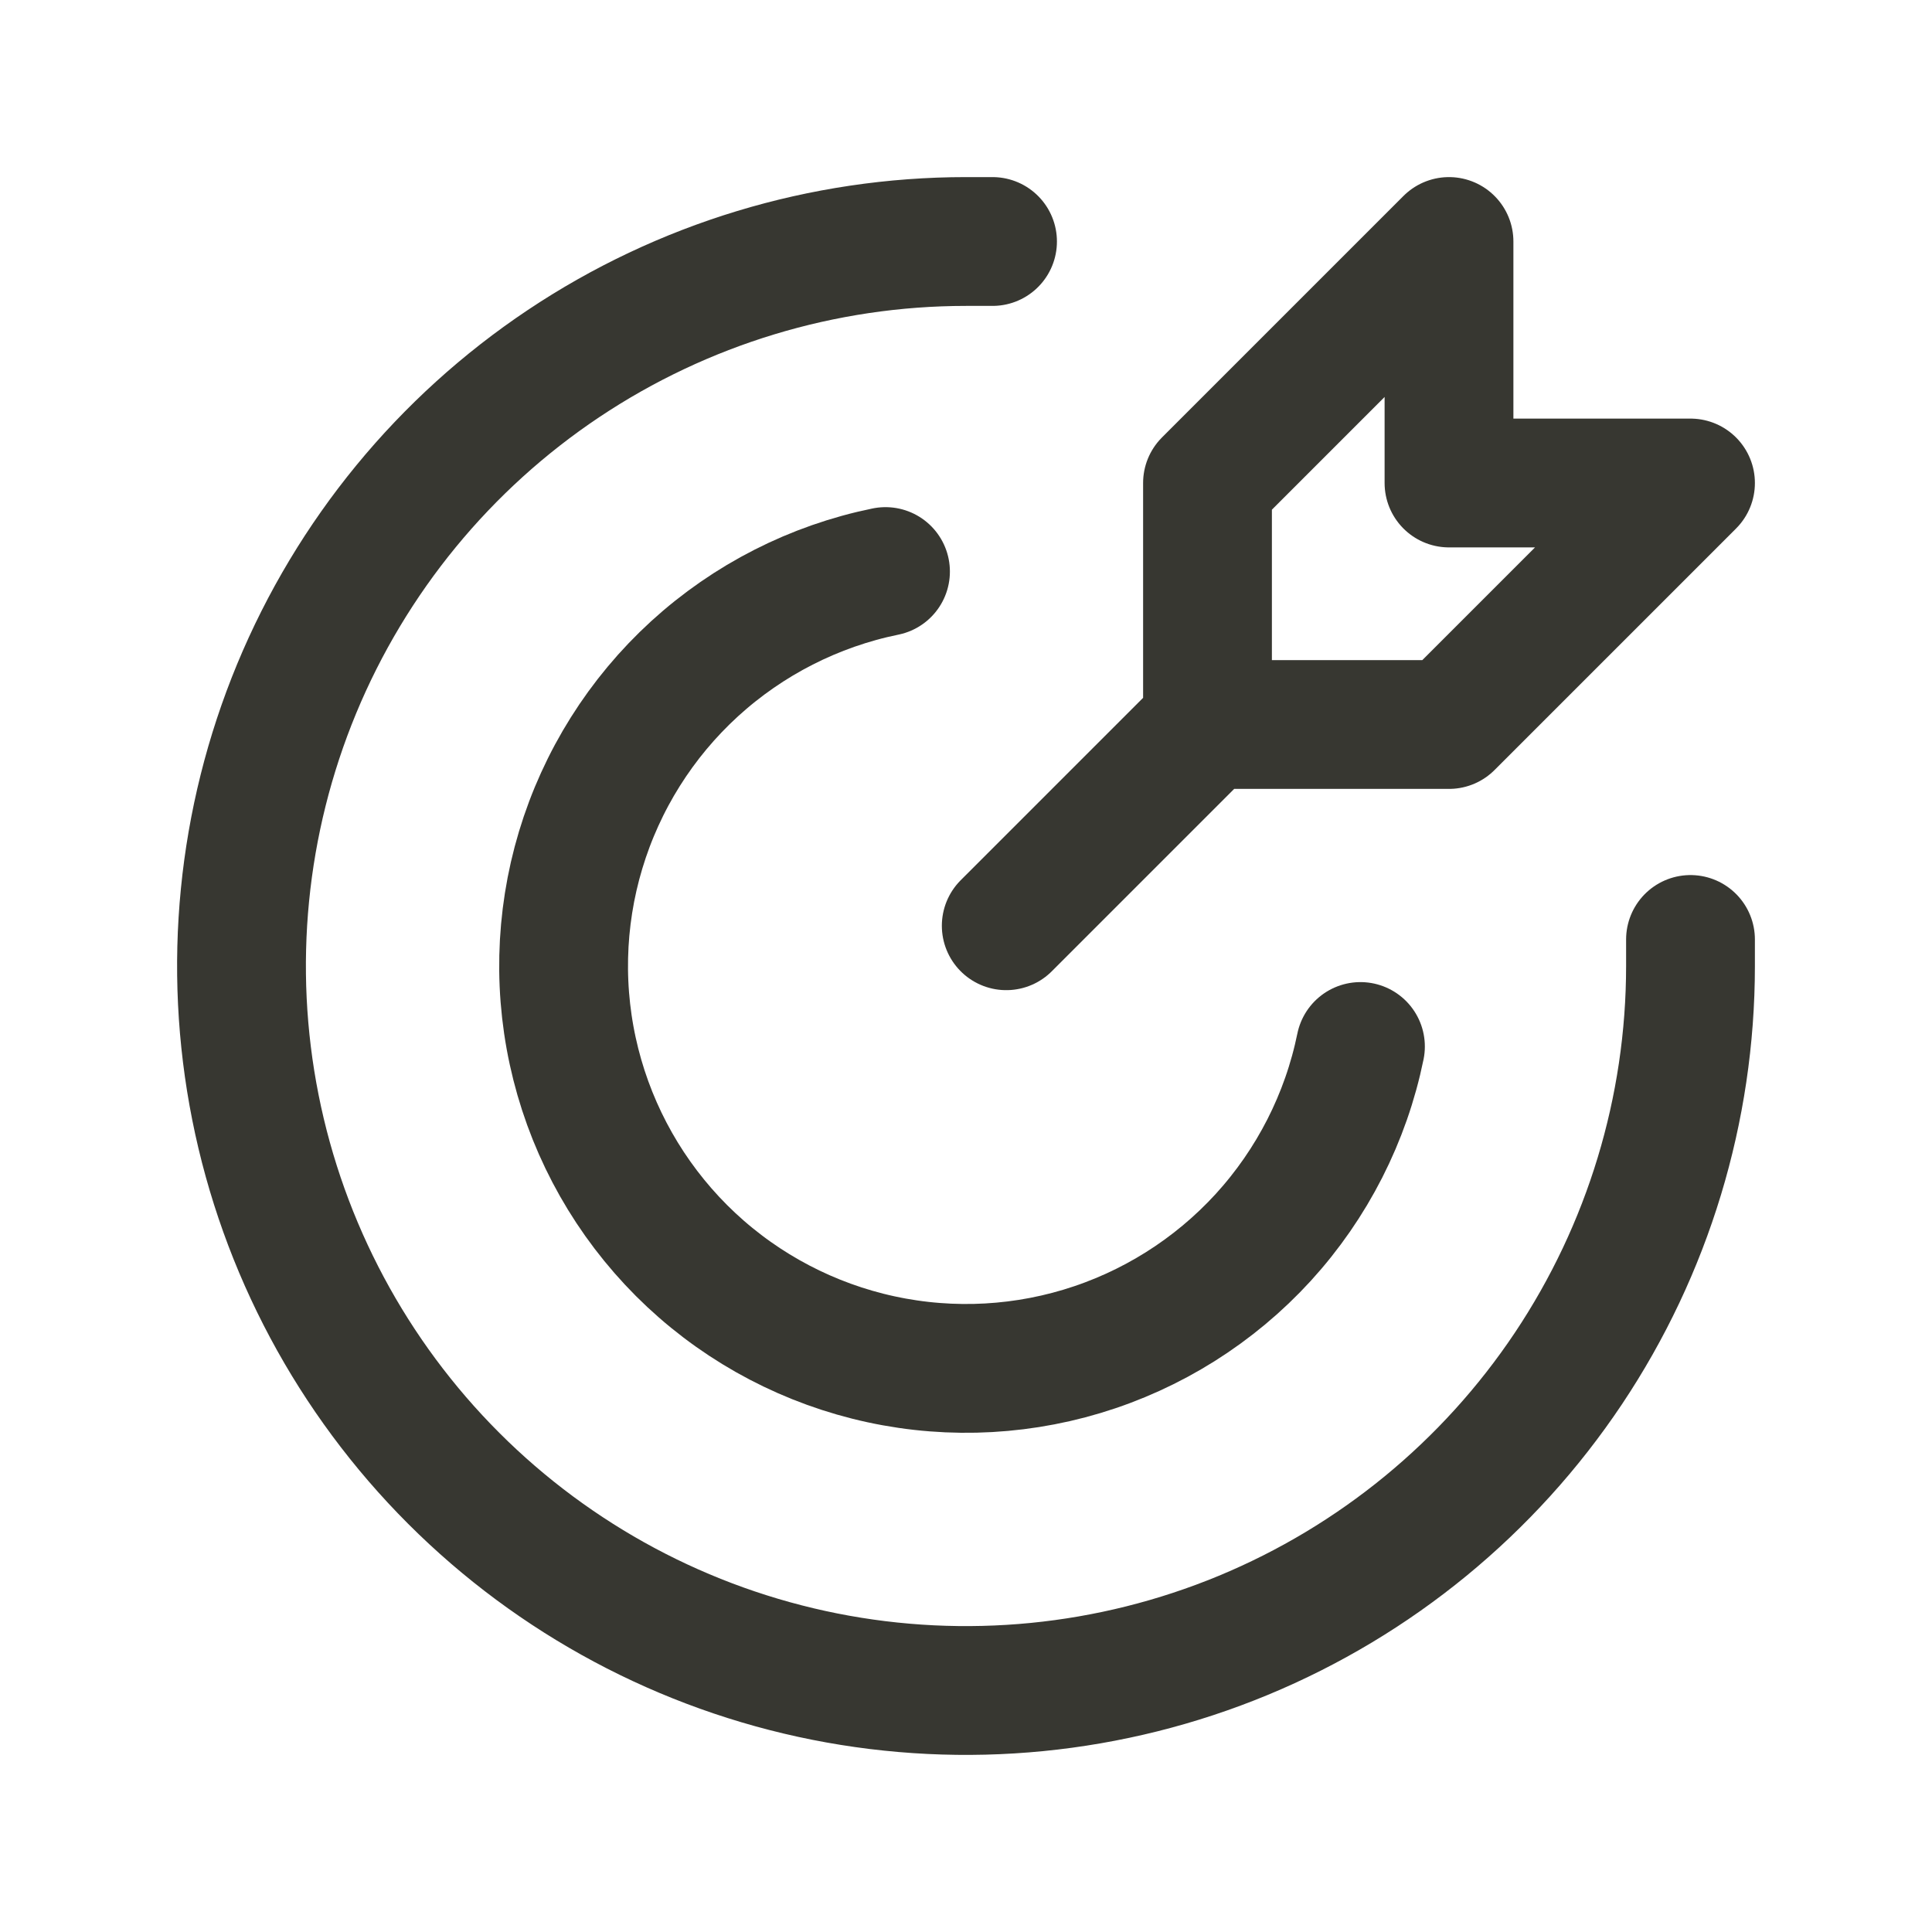
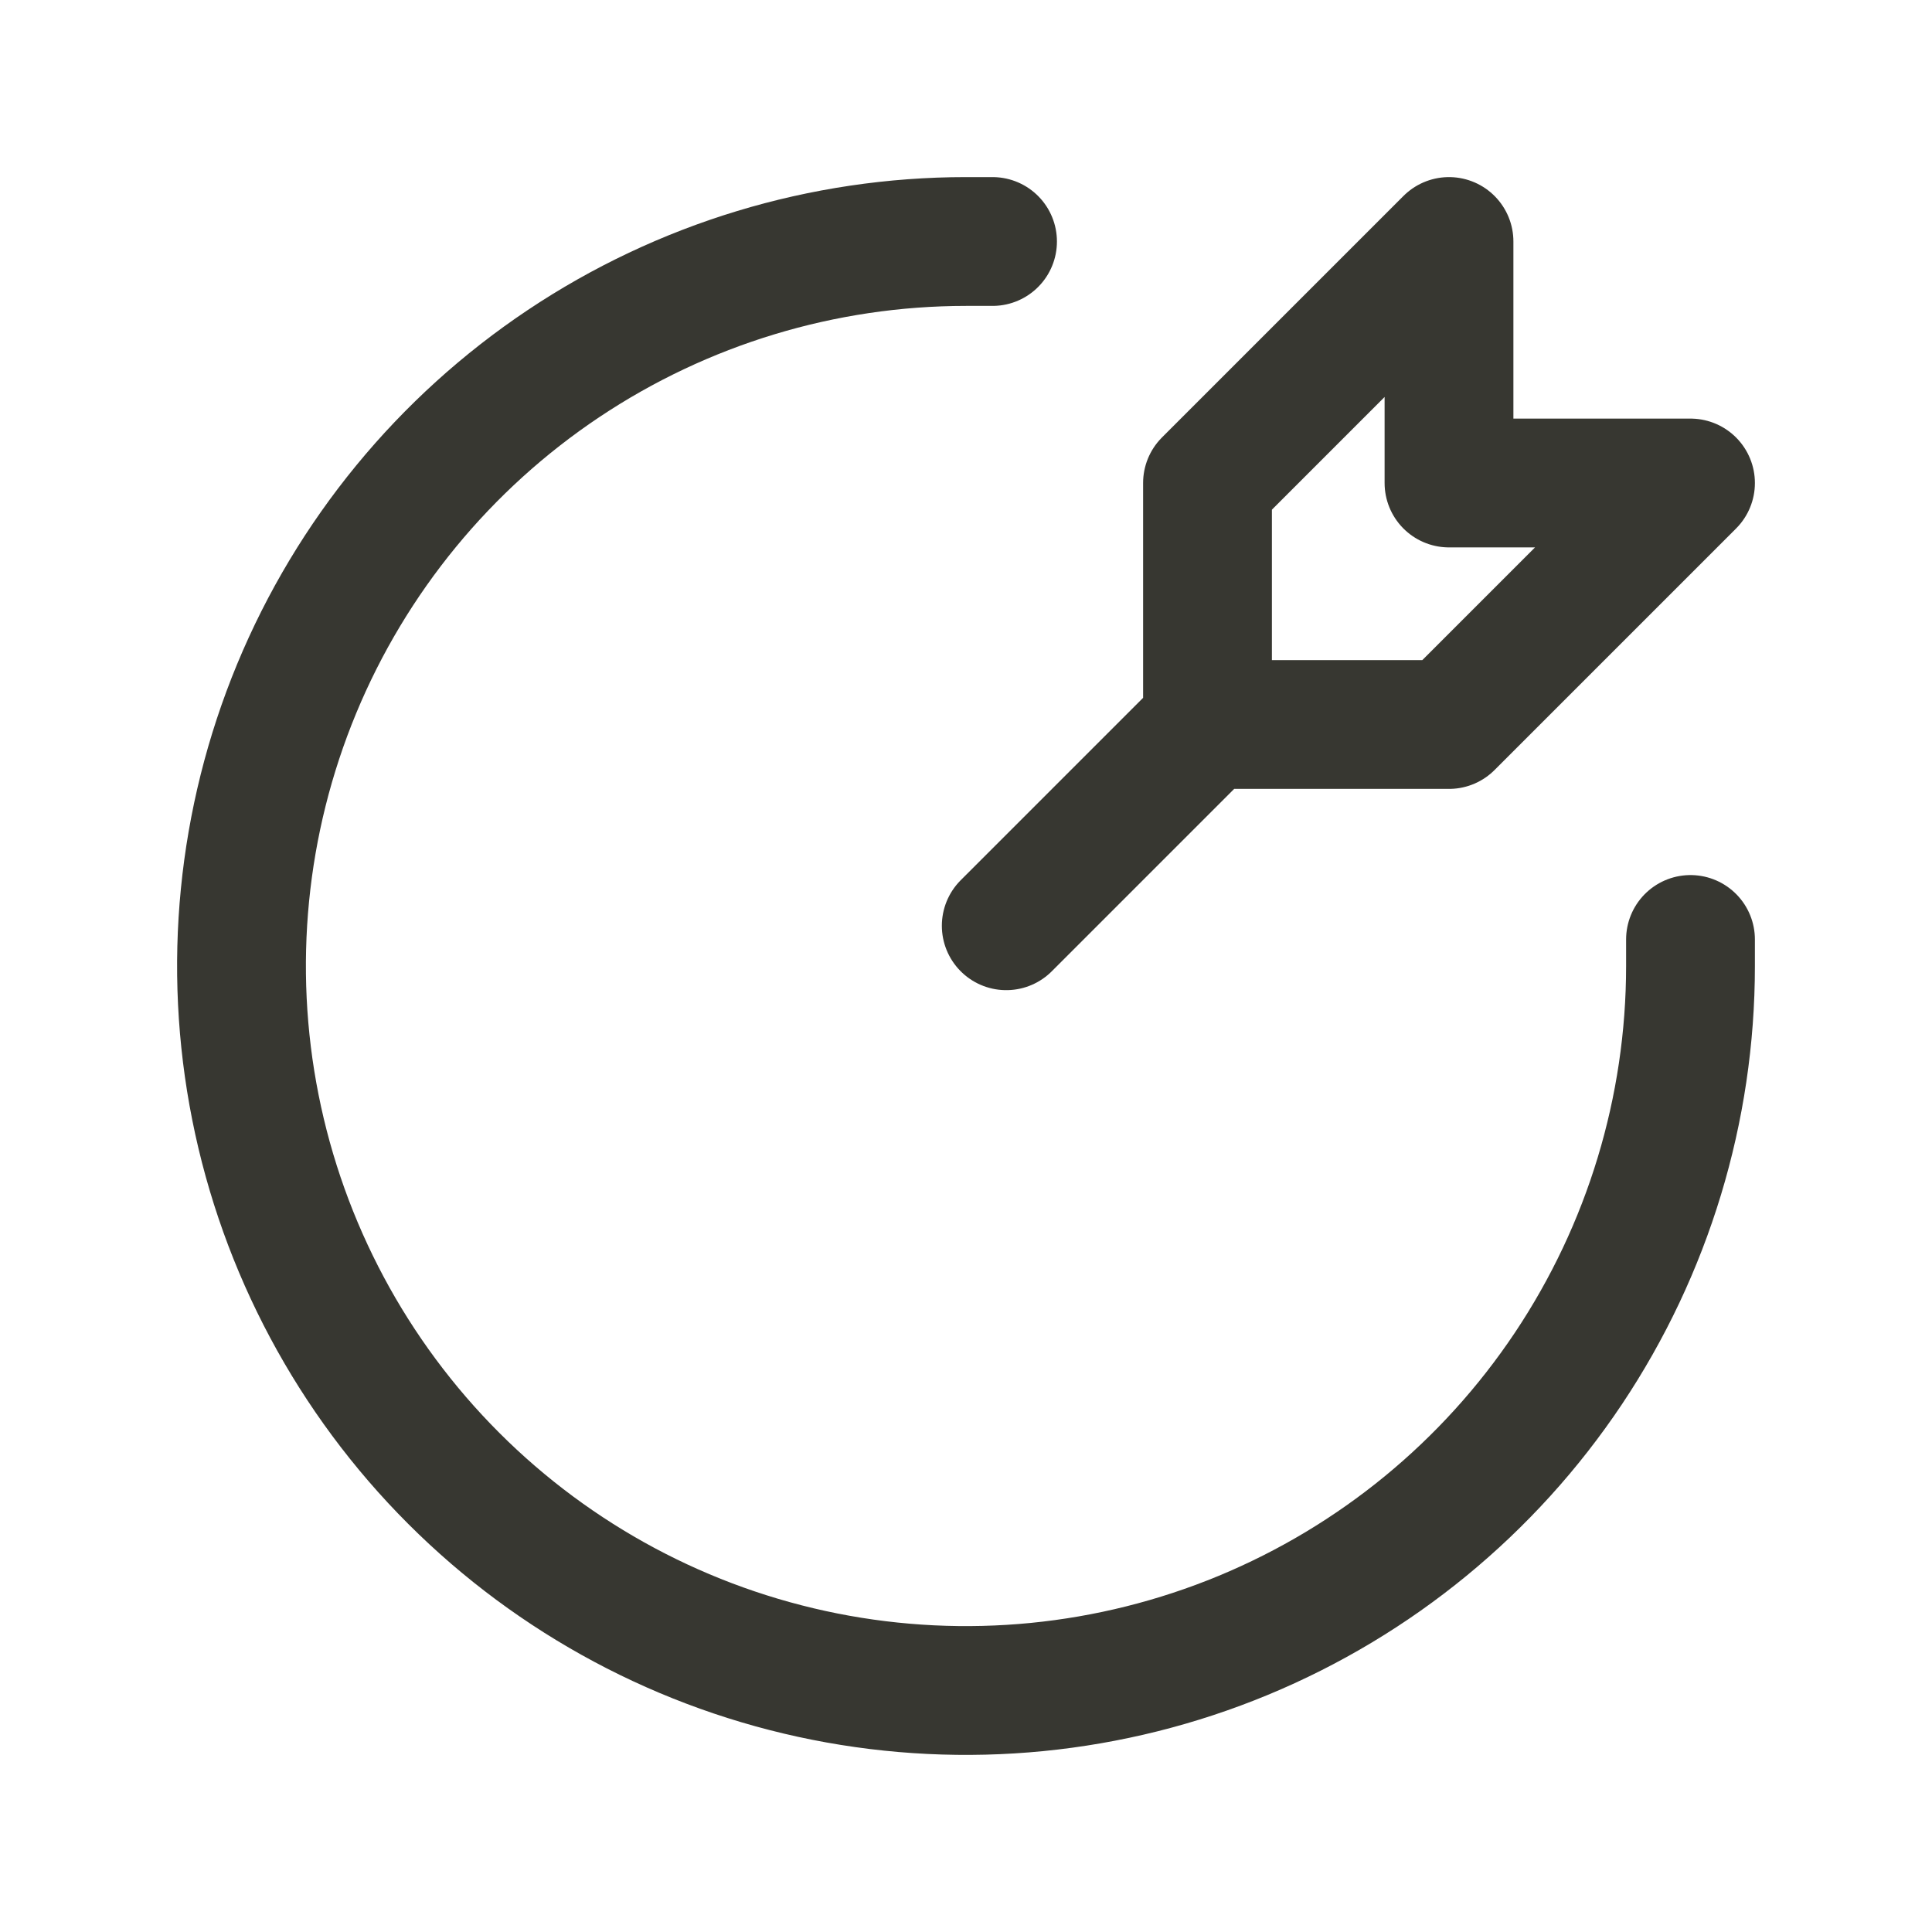
<svg xmlns="http://www.w3.org/2000/svg" width="30" height="30" viewBox="0 0 30 30" fill="none">
-   <path d="M21.125 16.25C20.899 17.356 20.377 18.38 19.616 19.214C18.854 20.047 17.881 20.659 16.8 20.984C15.719 21.309 14.57 21.335 13.475 21.059C12.38 20.783 11.38 20.216 10.582 19.418C9.784 18.619 9.217 17.62 8.941 16.525C8.665 15.43 8.691 14.281 9.016 13.2C9.341 12.119 9.952 11.146 10.786 10.384C11.62 9.623 12.644 9.101 13.75 8.875" stroke="#373731" stroke-width="2" stroke-linecap="round" stroke-linejoin="round" />
  <path d="M18.75 11.25L15.625 14.375M18.75 11.25V7.5L22.5 3.75V7.5H26.25L22.5 11.25H18.75ZM15.412 3.75H15C12.775 3.75 10.6 4.41 8.75 5.646C6.9 6.882 5.458 8.639 4.606 10.695C3.755 12.751 3.532 15.012 3.966 17.195C4.4 19.377 5.472 21.382 7.045 22.955C8.618 24.528 10.623 25.6 12.805 26.034C14.988 26.468 17.25 26.245 19.305 25.394C21.361 24.542 23.118 23.1 24.354 21.25C25.59 19.4 26.25 17.225 26.25 15C26.25 14.863 26.25 14.725 26.25 14.588" stroke="#373731" stroke-width="2" stroke-linecap="round" stroke-linejoin="round" />
</svg>